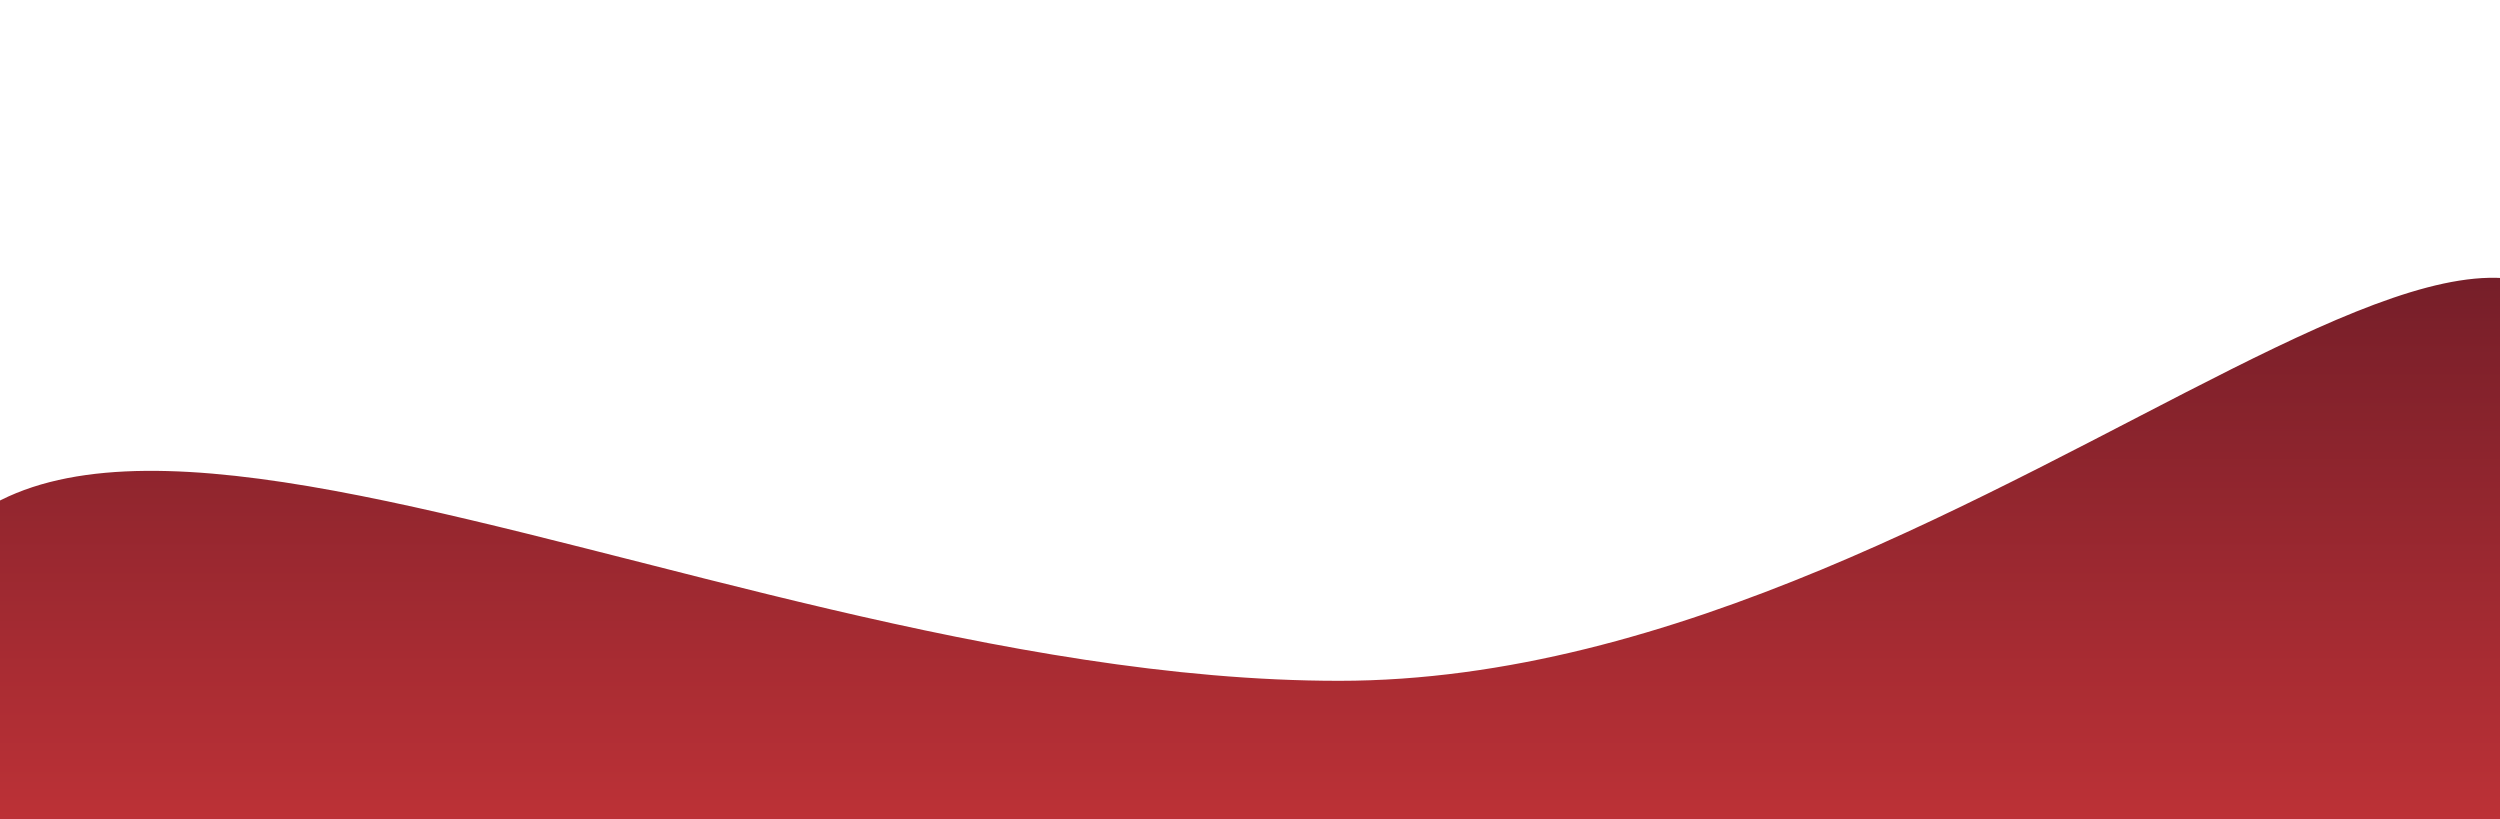
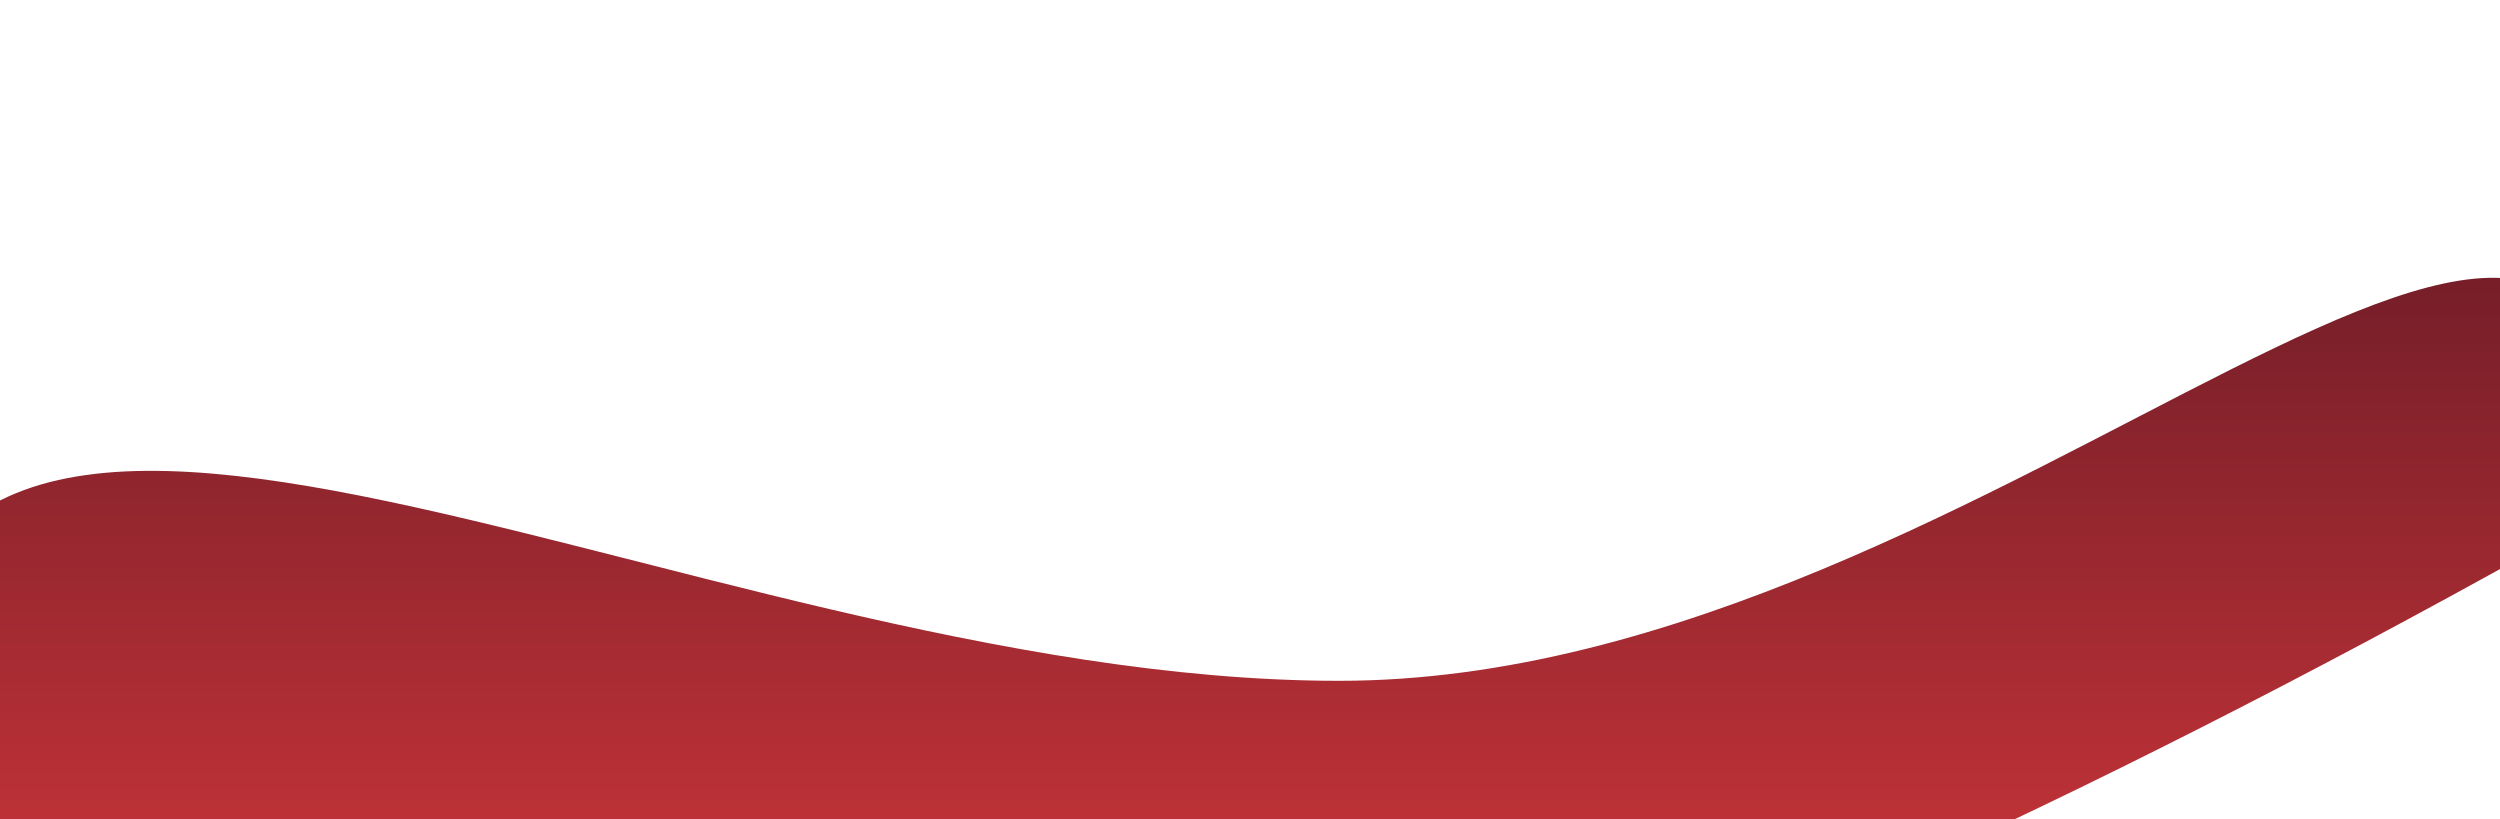
<svg xmlns="http://www.w3.org/2000/svg" width="360" height="118" viewBox="0 0 360 118" fill="none">
  <g opacity="1" filter="url(#filter0_f_63_723)">
-     <path d="M377.633 72.056C377.633 157.077 299.639 226 203.43 226C107.22 226 -16.898 193.53 -16.898 108.509C-16.898 23.488 96.632 98.037 192.841 98.037C289.051 98.037 377.633 -12.965 377.633 72.056Z" fill="url(#paint0_linear_63_723)" />
+     <path d="M377.633 72.056C107.22 226 -16.898 193.53 -16.898 108.509C-16.898 23.488 96.632 98.037 192.841 98.037C289.051 98.037 377.633 -12.965 377.633 72.056Z" fill="url(#paint0_linear_63_723)" />
  </g>
  <defs>
    <filter id="filter0_f_63_723" x="-96.898" y="-40" width="554.531" height="346" filterUnits="userSpaceOnUse" color-interpolation-filters="sRGB">
      <feFlood flood-opacity="0" result="BackgroundImageFix" />
      <feBlend mode="normal" in="SourceGraphic" in2="BackgroundImageFix" result="shape" />
      <feGaussianBlur stdDeviation="40" result="effect1_foregroundBlur_63_723" />
    </filter>
    <linearGradient id="paint0_linear_63_723" x1="185.391" y1="19.185" x2="185.391" y2="203.855" gradientUnits="userSpaceOnUse">
      <stop stop-color="#631925" />
      <stop offset="0.73" stop-color="#DD3A3D" />
    </linearGradient>
  </defs>
</svg>